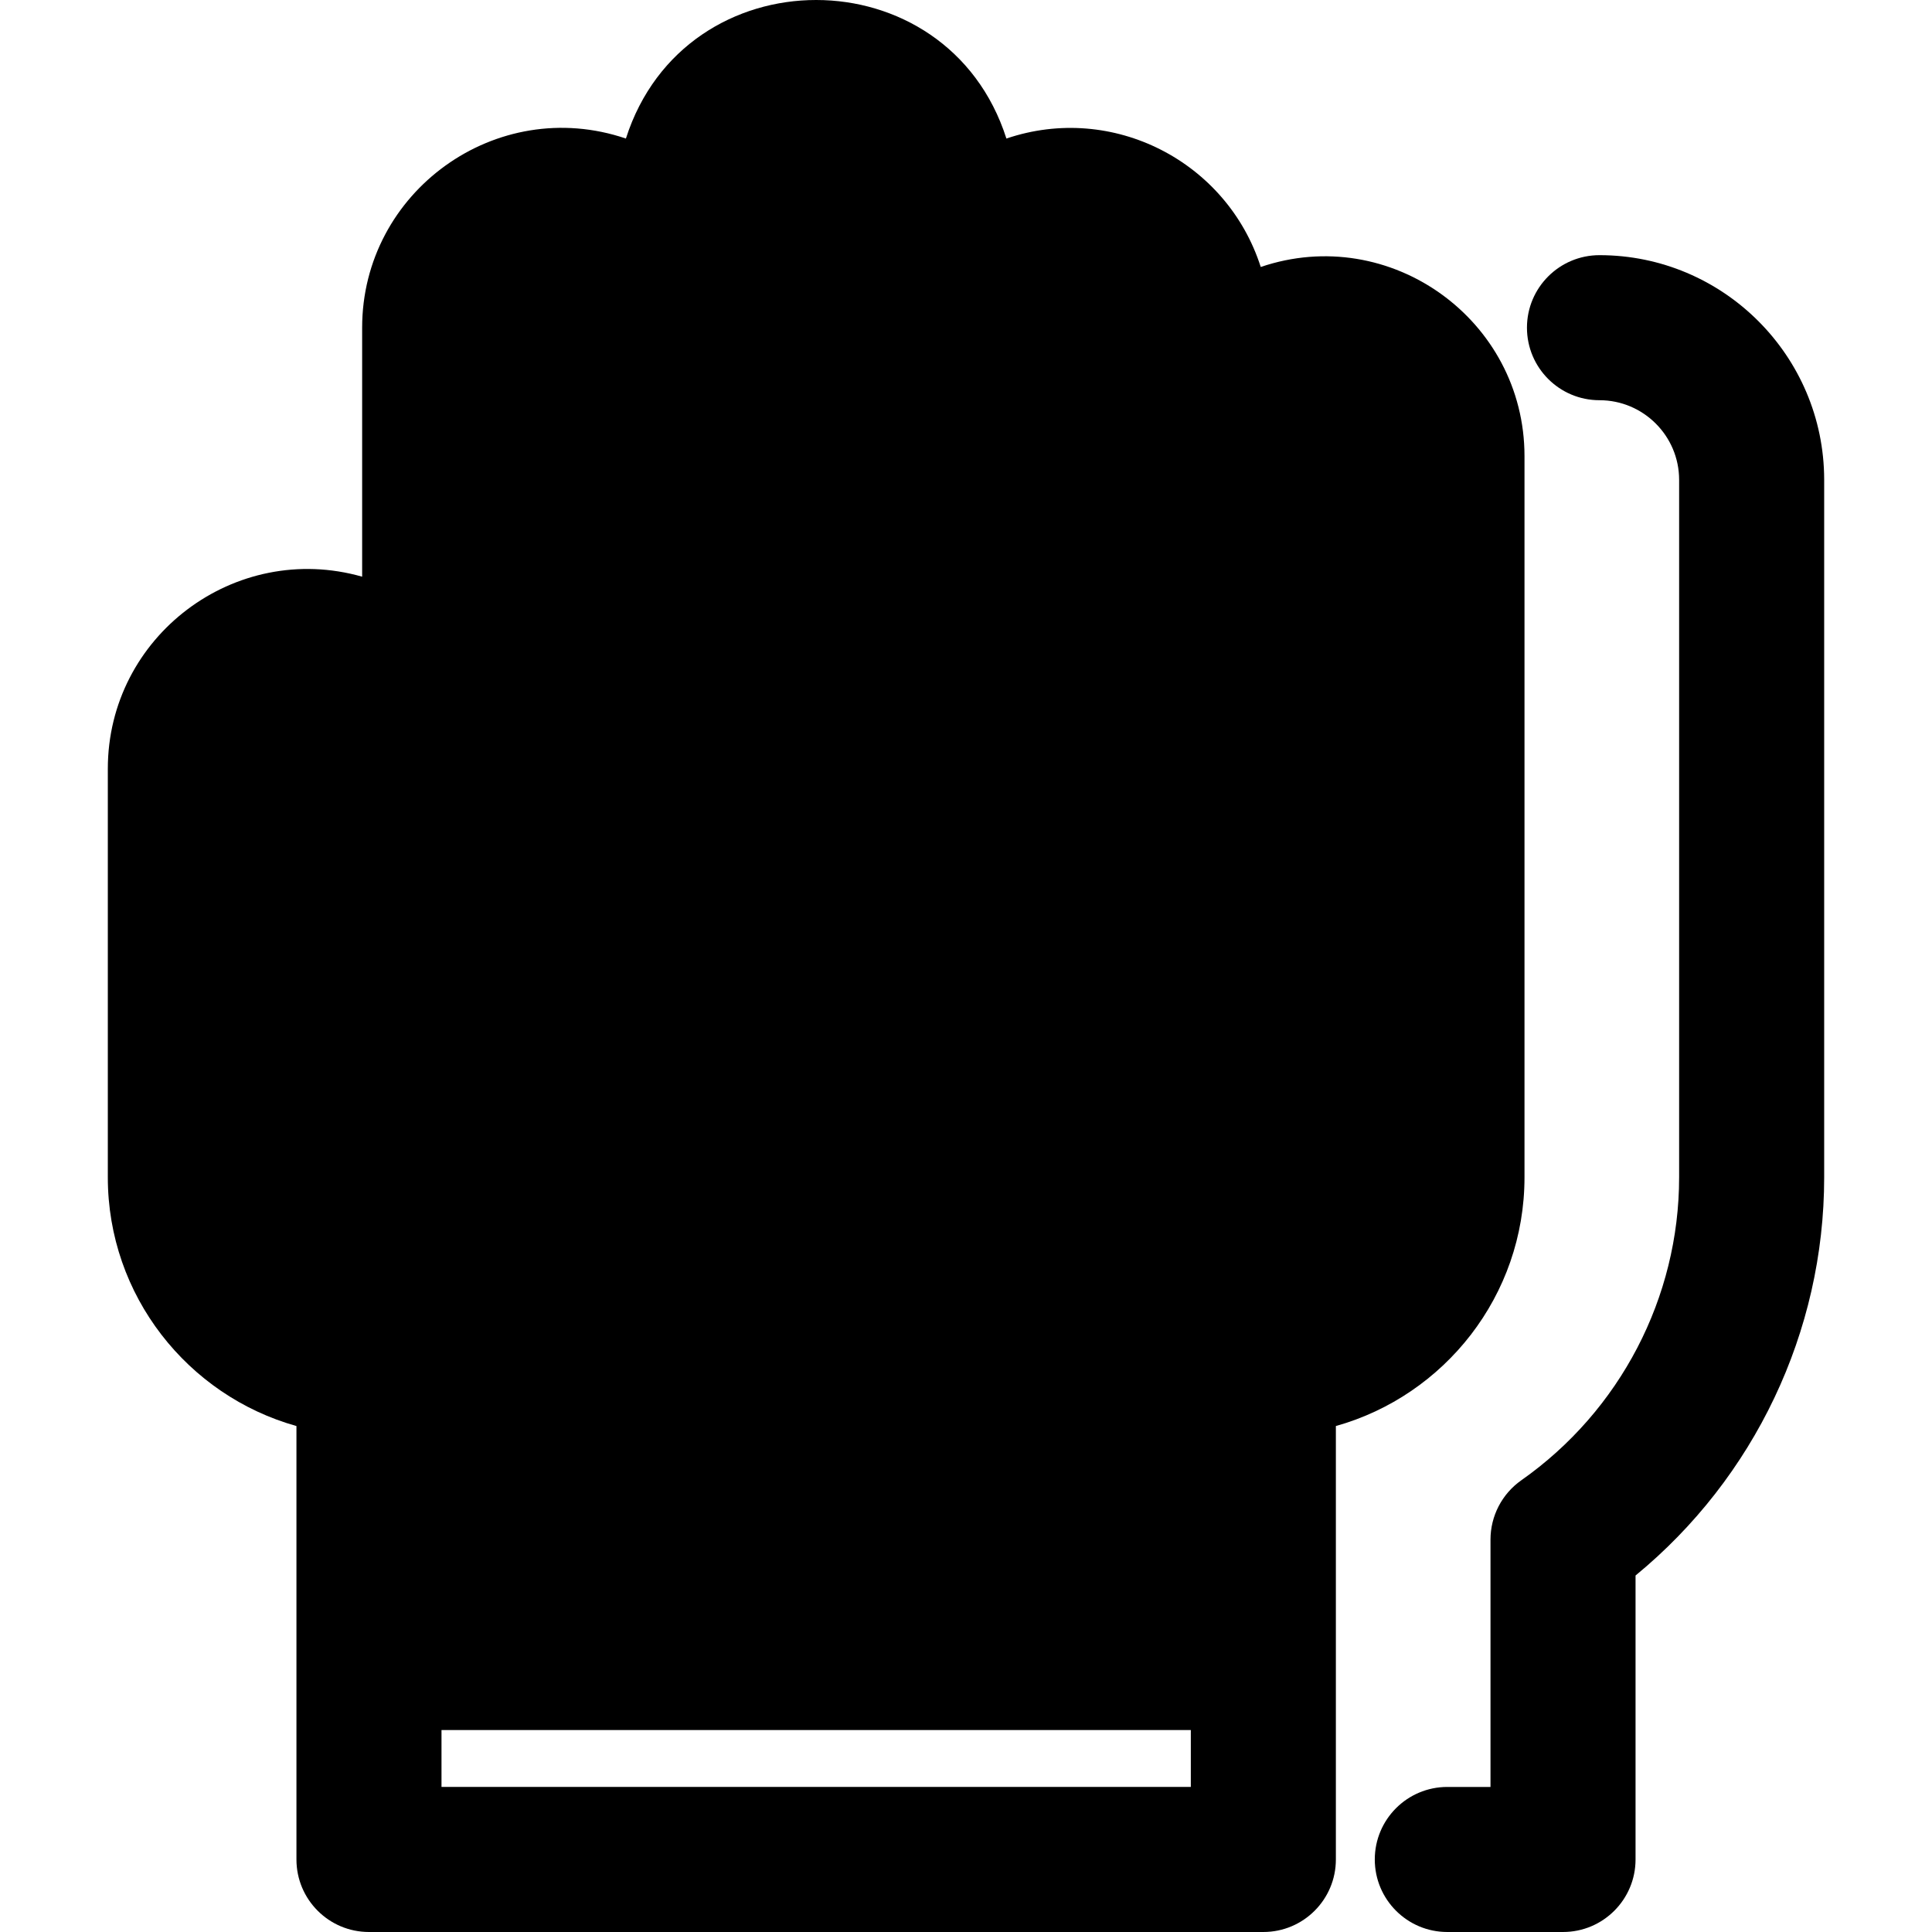
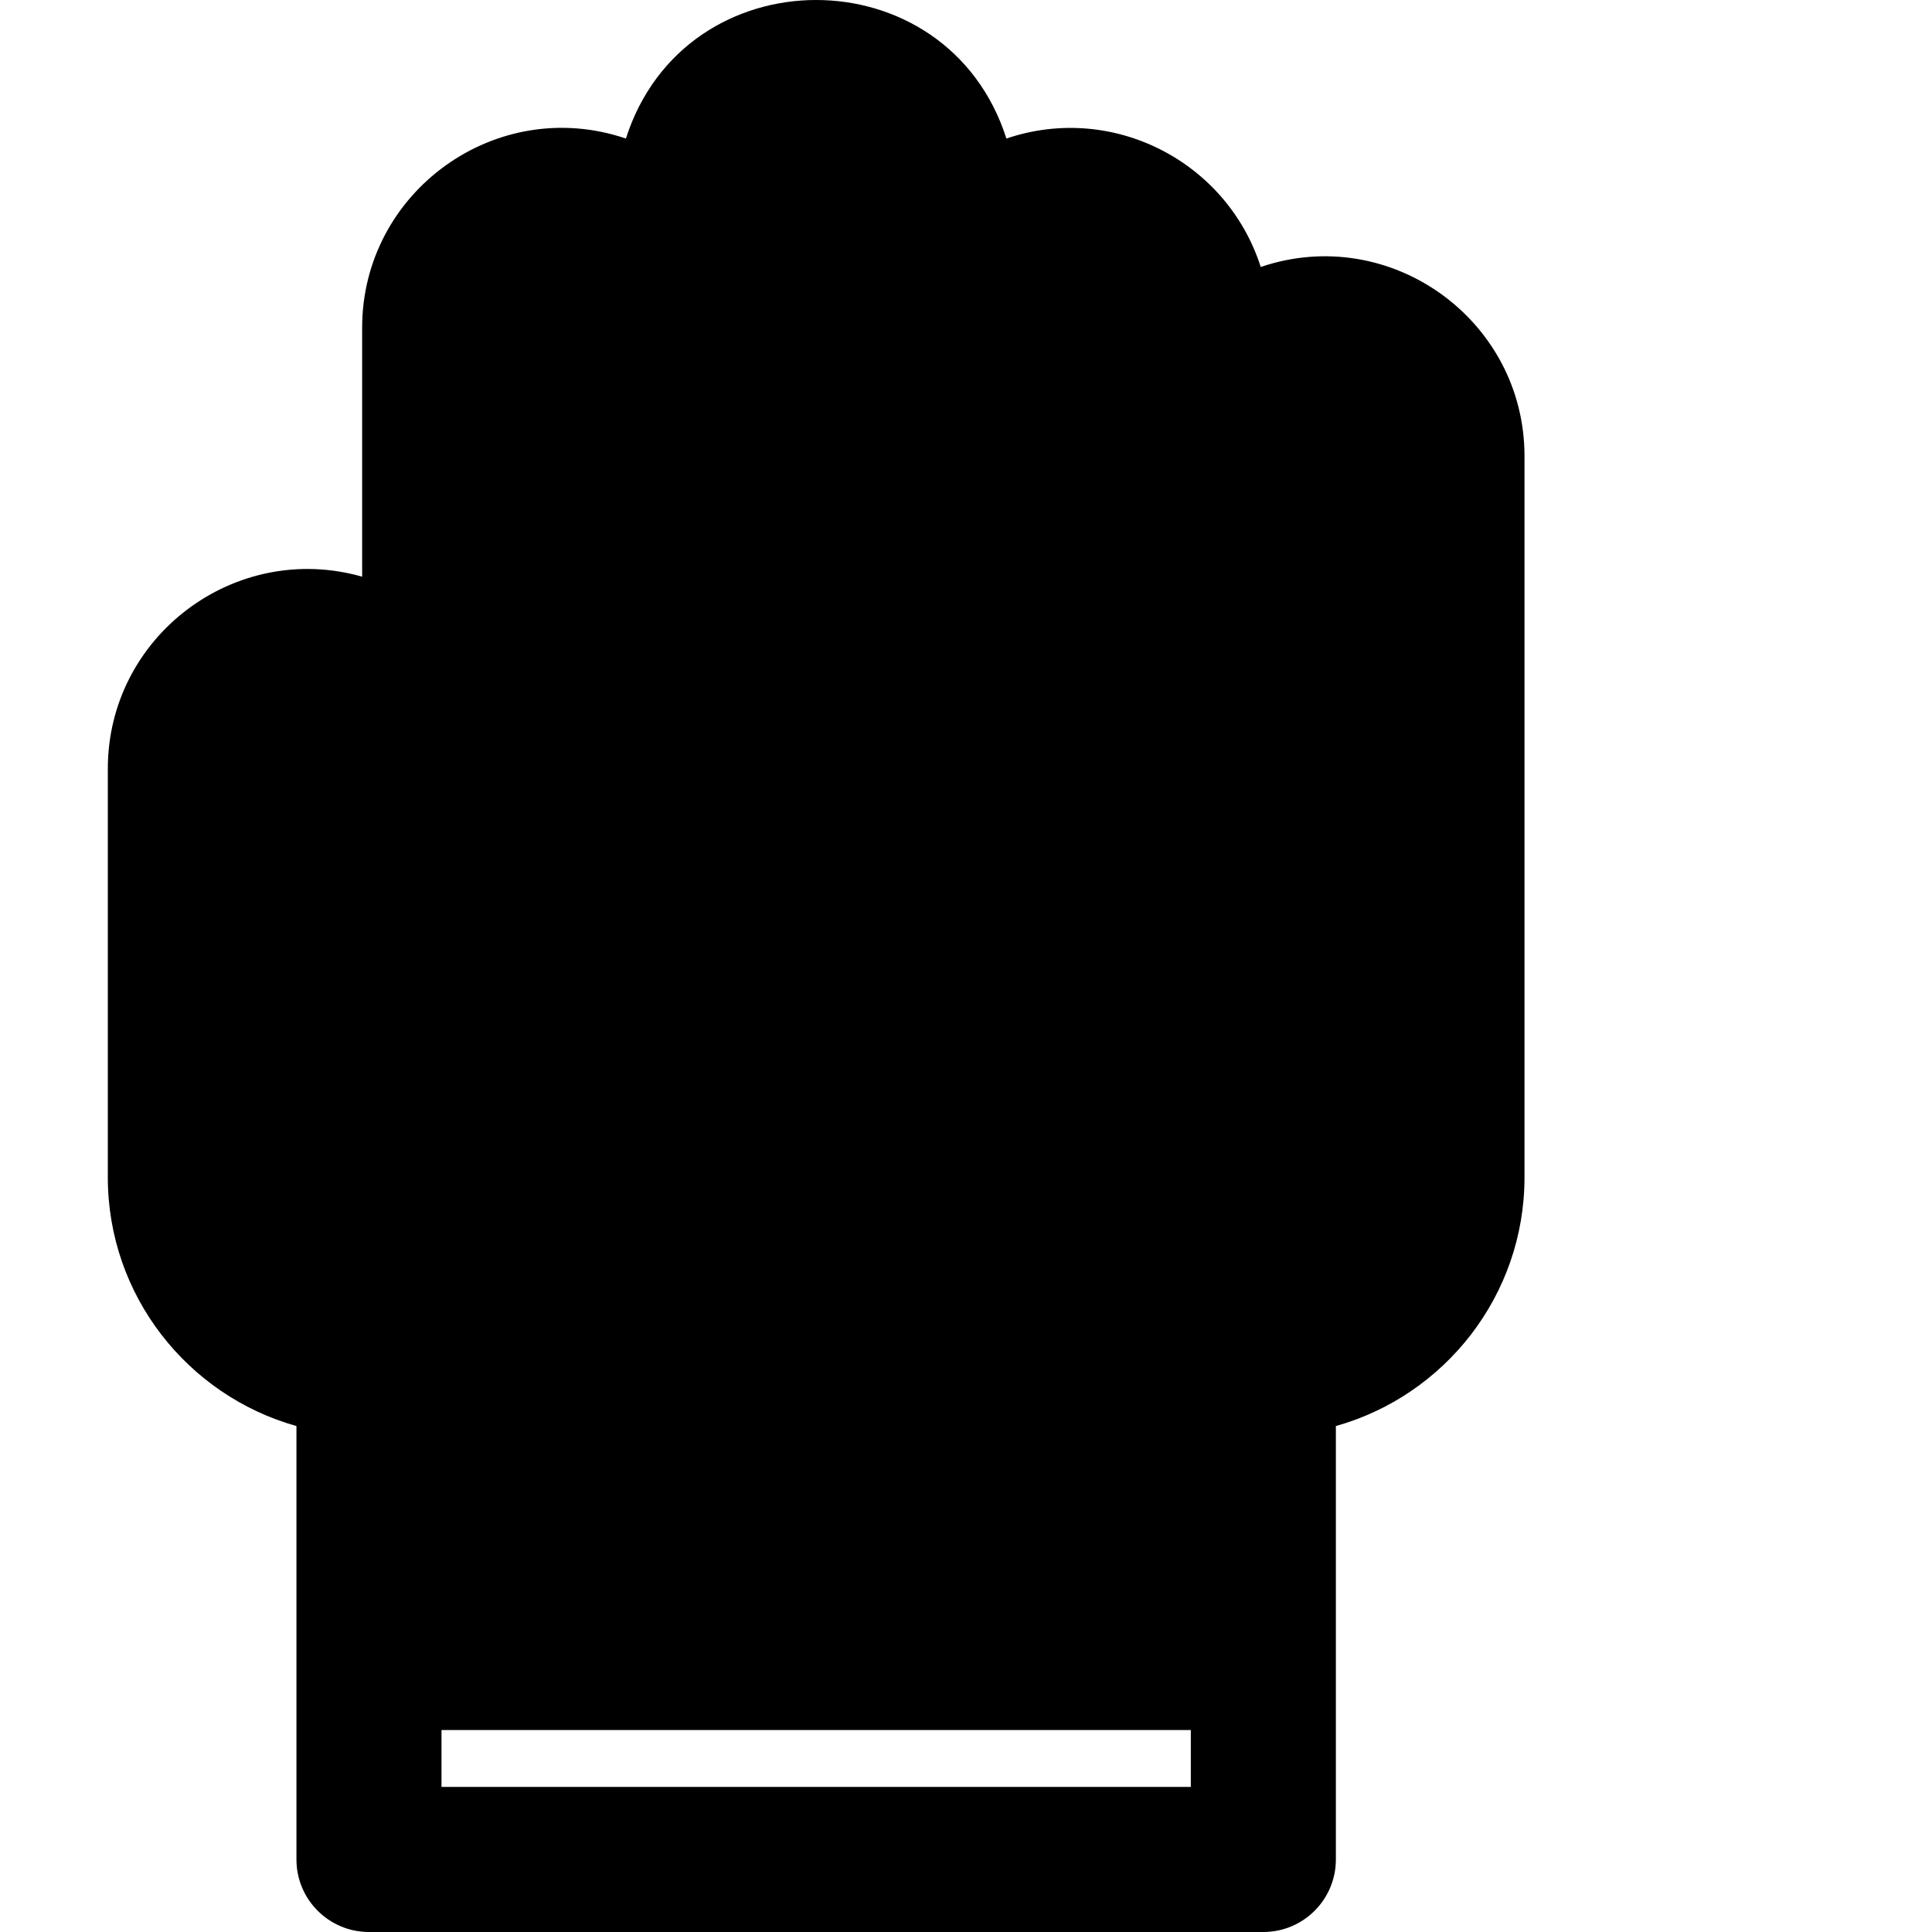
<svg xmlns="http://www.w3.org/2000/svg" version="1.1" id="Layer_1" x="0px" y="0px" viewBox="0 0 512.002 512.002" style="enable-background:new 0 0 512.002 512.002;" xml:space="preserve">
  <g>
    <g>
      <g>
-         <path d="M404.009,312.006V120.877c0-36.1-35.618-61.768-69.899-50.125c-8.944-27.958-39.236-43.601-67.4-34.036     c-15.648-48.935-85.178-48.973-100.839,0C131.549,25.06,95.972,50.783,95.972,86.842v65.987     c-33.688-9.595-67.399,15.8-67.399,50.907v108.272c0,31.344,21.186,57.836,49.988,65.908c0,13.281,0,101.168,0,114.865     c0,10.615,8.606,19.22,19.22,19.22h237.019c10.615,0,19.22-8.606,19.22-19.22c0-13.684,0-101.584,0-114.865     C382.825,369.843,404.009,343.352,404.009,312.006z M315.581,473.559H117.002v-15.074h198.579V473.559z" />
-         <path d="M423.882,67.622c-10.615,0-19.22,8.606-19.22,19.22s8.606,19.22,19.22,19.22c11.638,0,21.106,9.468,21.106,21.106     v184.839c0,31.861-15.635,61.874-41.823,80.287c-5.119,3.599-8.166,9.465-8.166,15.723v65.544h-11.444     c-10.615,0-19.22,8.606-19.22,19.22c0,10.615,8.606,19.22,19.22,19.22h30.664c10.615,0,19.22-8.606,19.22-19.22v-75.254     c31.476-25.855,49.989-64.583,49.989-105.522v-184.88c0-0.018,0-0.035,0-0.051C483.375,94.284,456.683,67.622,423.882,67.622z" />
+         <path d="M404.009,312.006V120.877c0-36.1-35.618-61.768-69.899-50.125c-8.944-27.958-39.236-43.601-67.4-34.036     c-15.648-48.935-85.178-48.973-100.839,0C131.549,25.06,95.972,50.783,95.972,86.842v65.987     c-33.688-9.595-67.399,15.8-67.399,50.907v108.272c0,31.344,21.186,57.836,49.988,65.908c0,13.281,0,101.168,0,114.865     c0,10.615,8.606,19.22,19.22,19.22h237.019c10.615,0,19.22-8.606,19.22-19.22c0-13.684,0-101.584,0-114.865     C382.825,369.843,404.009,343.352,404.009,312.006z M315.581,473.559H117.002v-15.074h198.579V473.559" />
      </g>
    </g>
  </g>
  <g>
</g>
  <g>
</g>
  <g>
</g>
  <g>
</g>
  <g>
</g>
  <g>
</g>
  <g>
</g>
  <g>
</g>
  <g>
</g>
  <g>
</g>
  <g>
</g>
  <g>
</g>
  <g>
</g>
  <g>
</g>
  <g>
</g>
</svg>